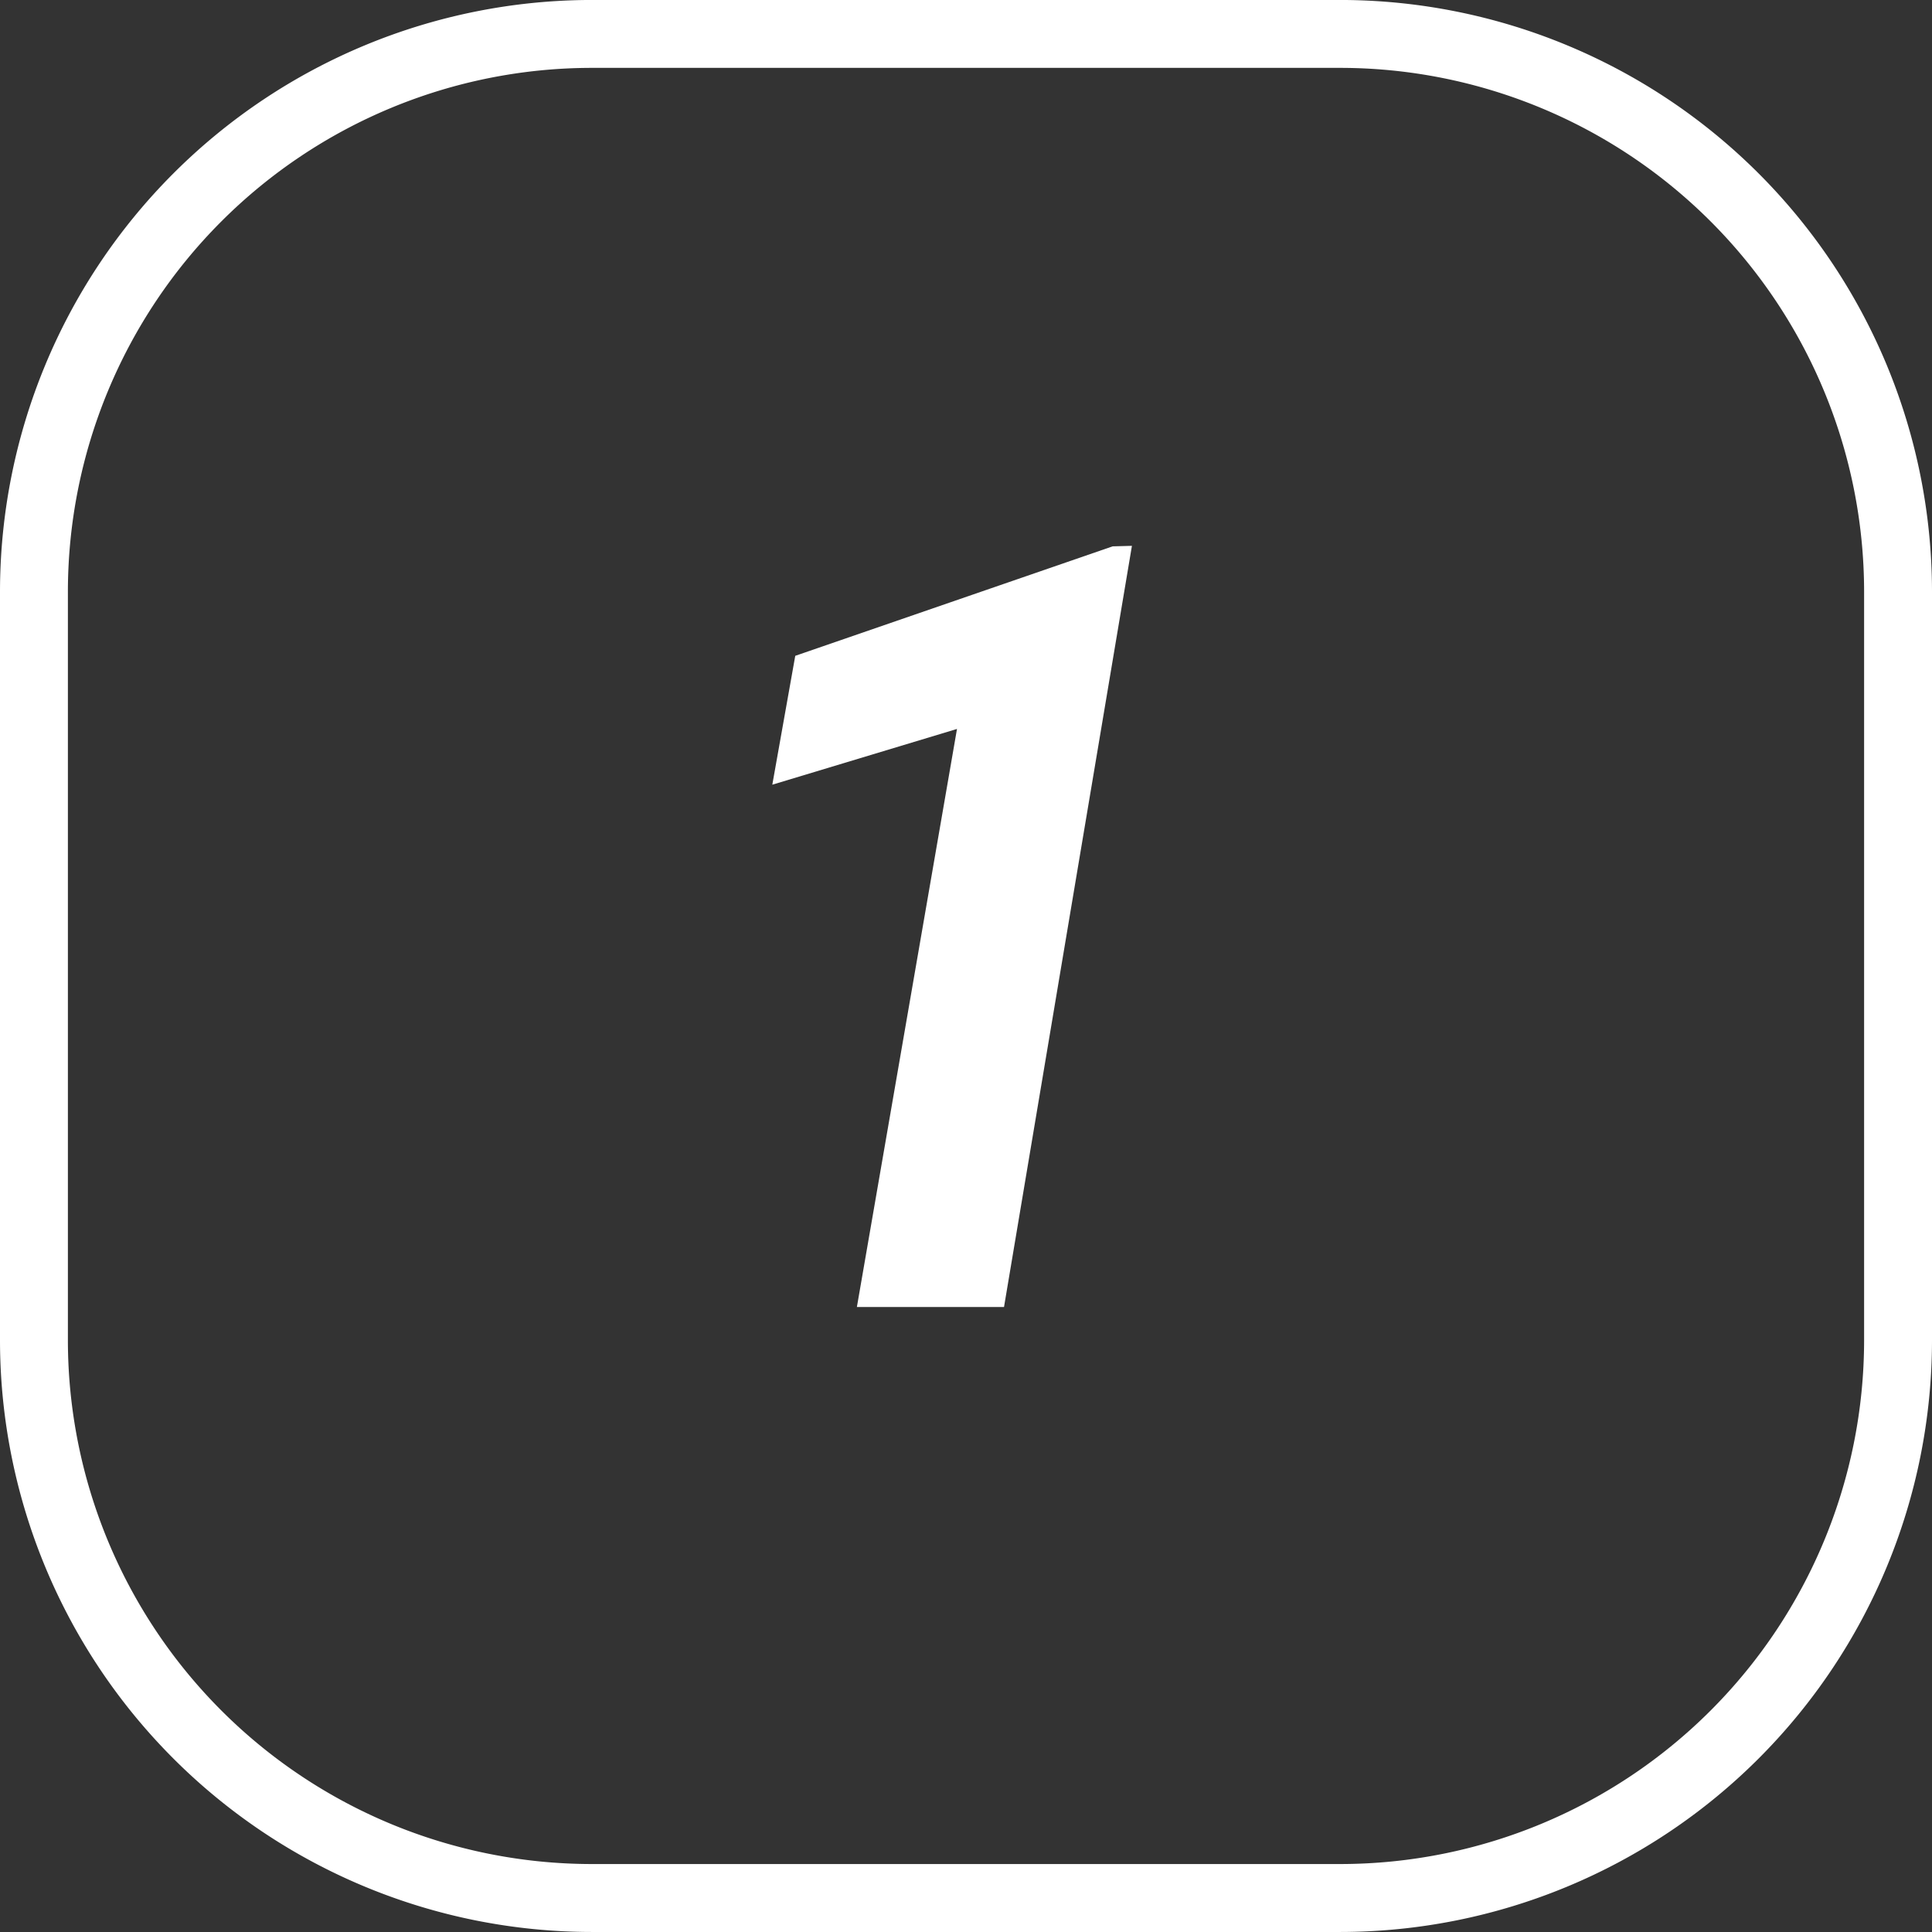
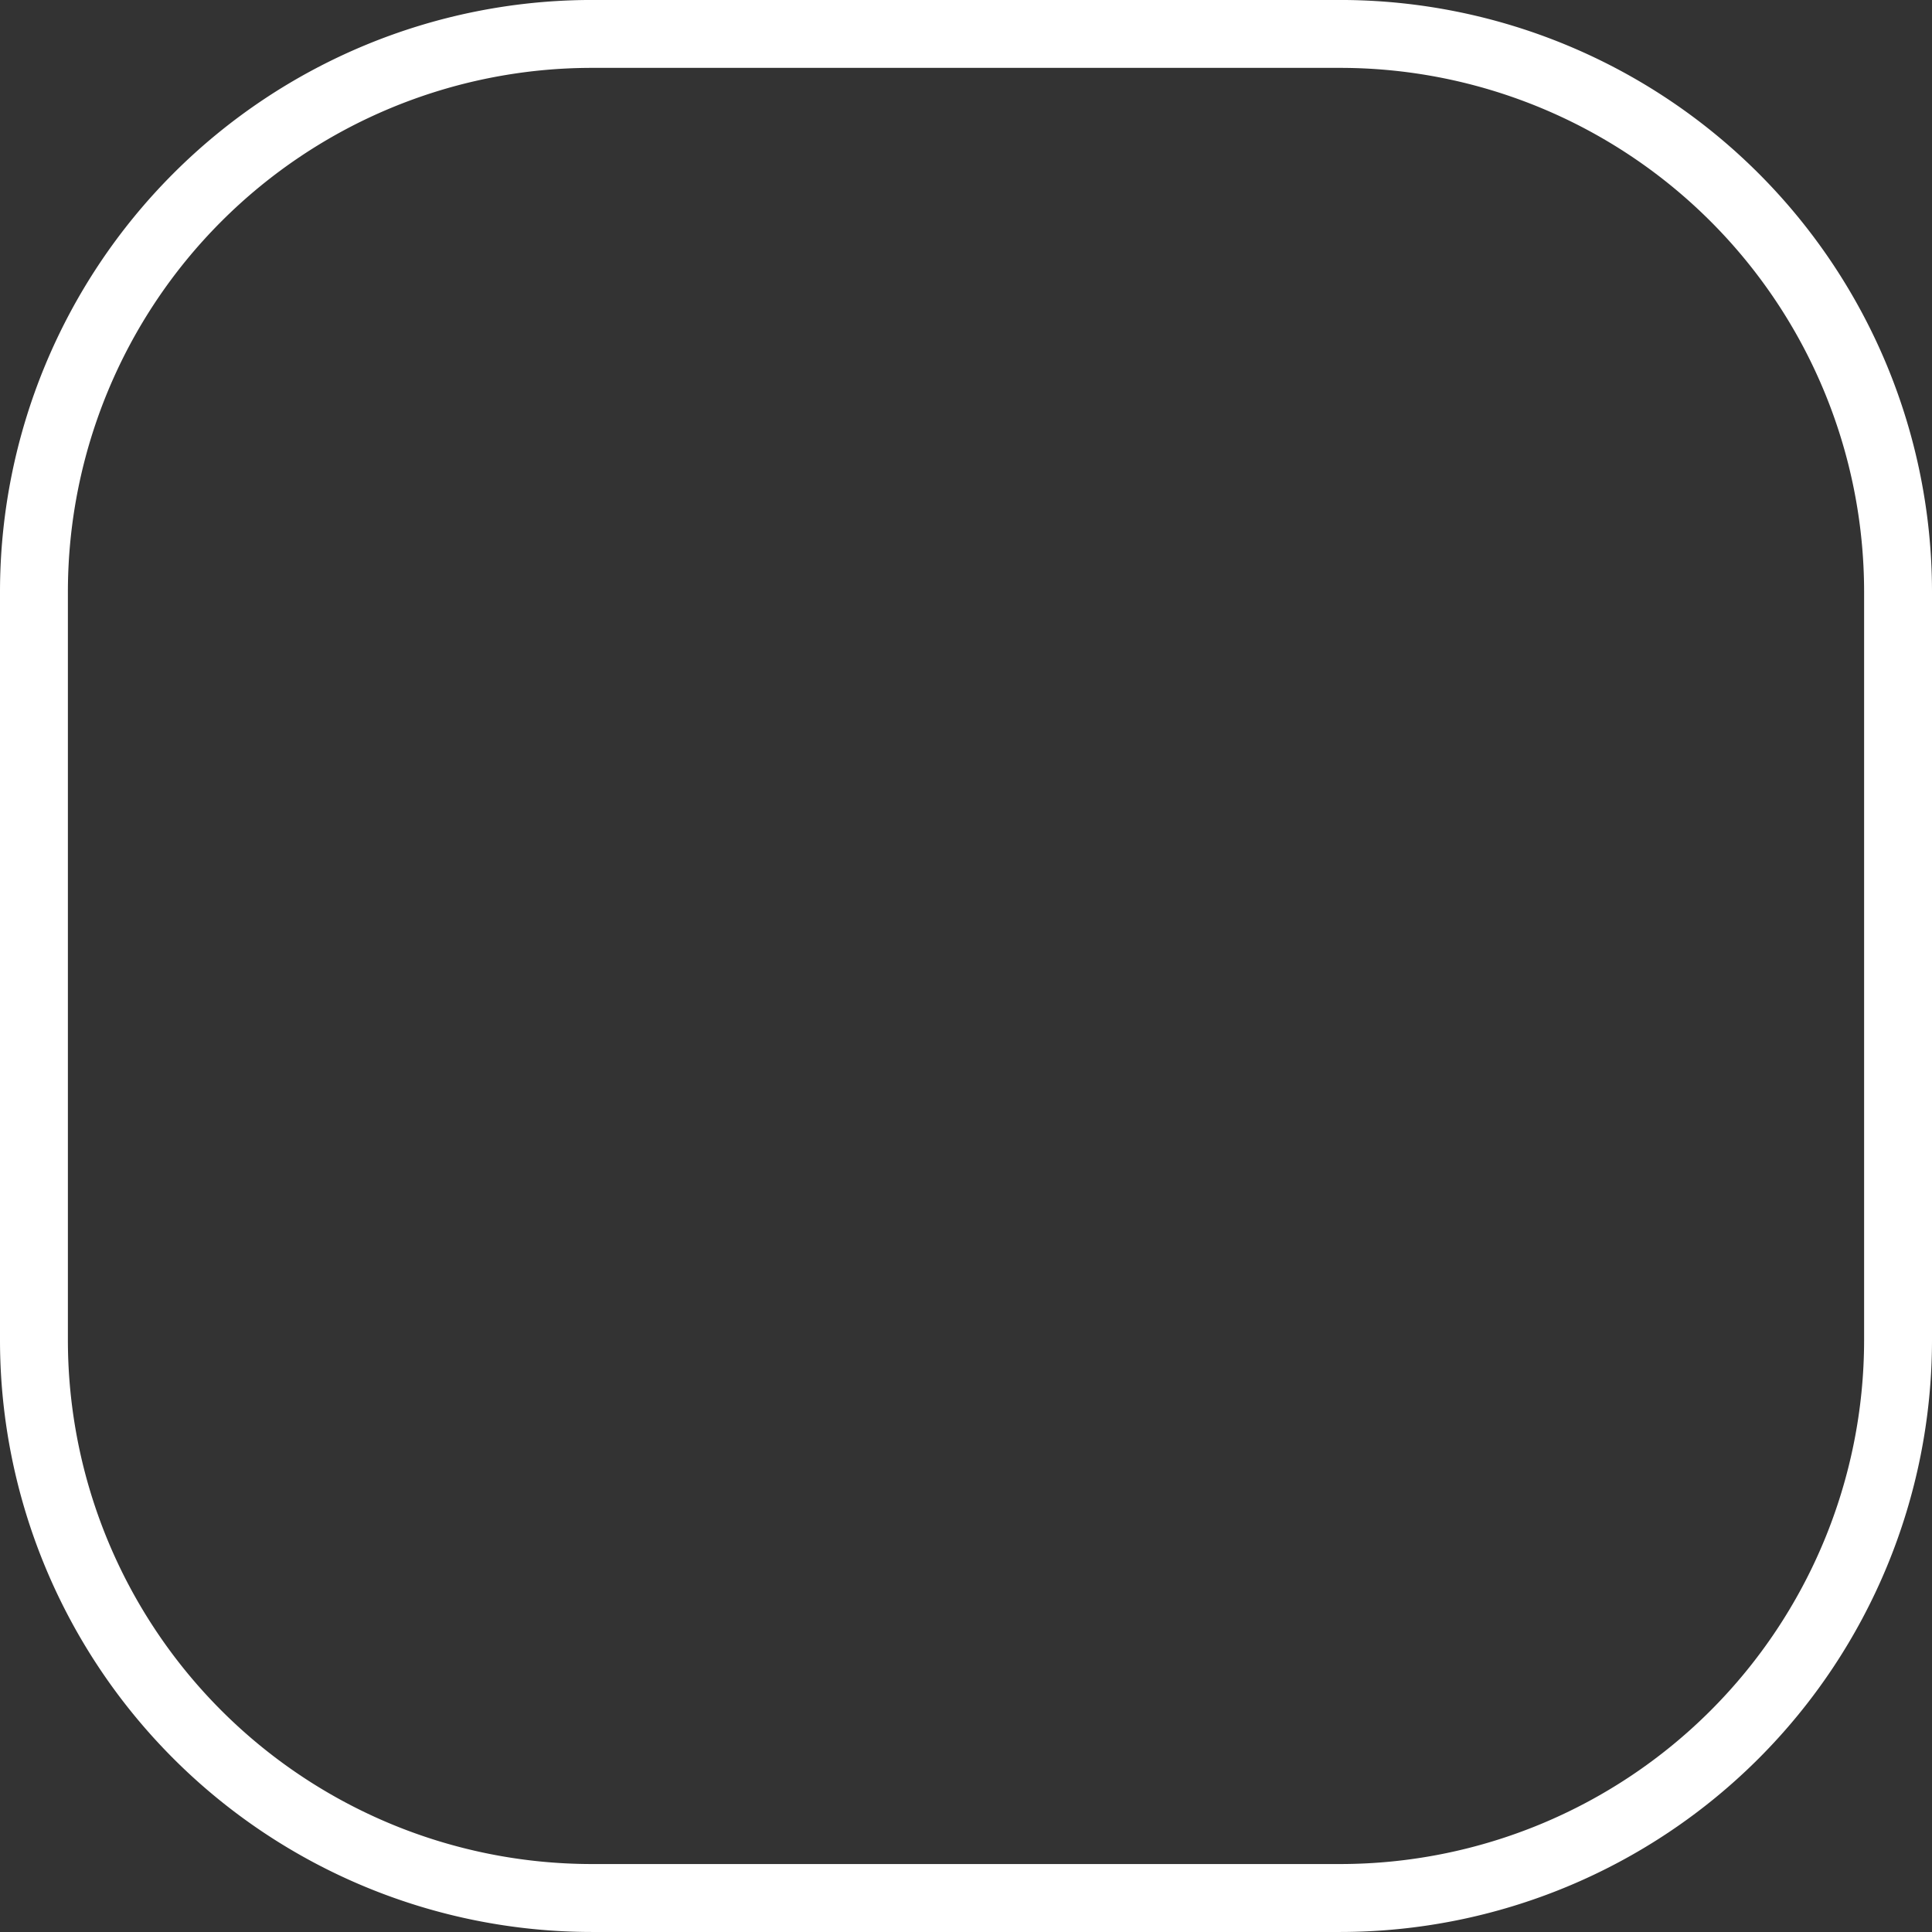
<svg xmlns="http://www.w3.org/2000/svg" viewBox="0 0 83.175 83.175" height="83.175" width="83.175">
  <rect x="0" y="0" width="83.175" height="83.175" fill="#333333" stroke="none" />
  <g transform="translate(-167 -5271)" id="number1">
    <g transform="translate(36.683 4943.649)" data-name="Group 3952" id="Group_3952">
      <path fill="#fff" transform="translate(0 0)" d="M188.032,410.525H155.777a25.489,25.489,0,0,1-25.46-25.46V352.811a25.49,25.49,0,0,1,25.46-25.461h32.255a25.49,25.49,0,0,1,25.46,25.461v32.254A25.489,25.489,0,0,1,188.032,410.525Zm-32.255-80.252a22.563,22.563,0,0,0-22.537,22.538v32.254A22.562,22.562,0,0,0,155.777,407.6h32.255a22.562,22.562,0,0,0,22.537-22.537V352.811a22.563,22.563,0,0,0-22.537-22.538Z" data-name="Path 6248" id="Path_6248" />
    </g>
    <g transform="translate(198.653 5279.269)" id="SUB">
-       <path fill="#fff" transform="translate(9.347 48)" d="M2.224,0H-4.11L.2-24.887l-7.951,2.4.988-5.548L6.9-32.748l.831-.022Z" data-name="Path 6255" id="Path_6255" />
-     </g>
+       </g>
  </g>
</svg>